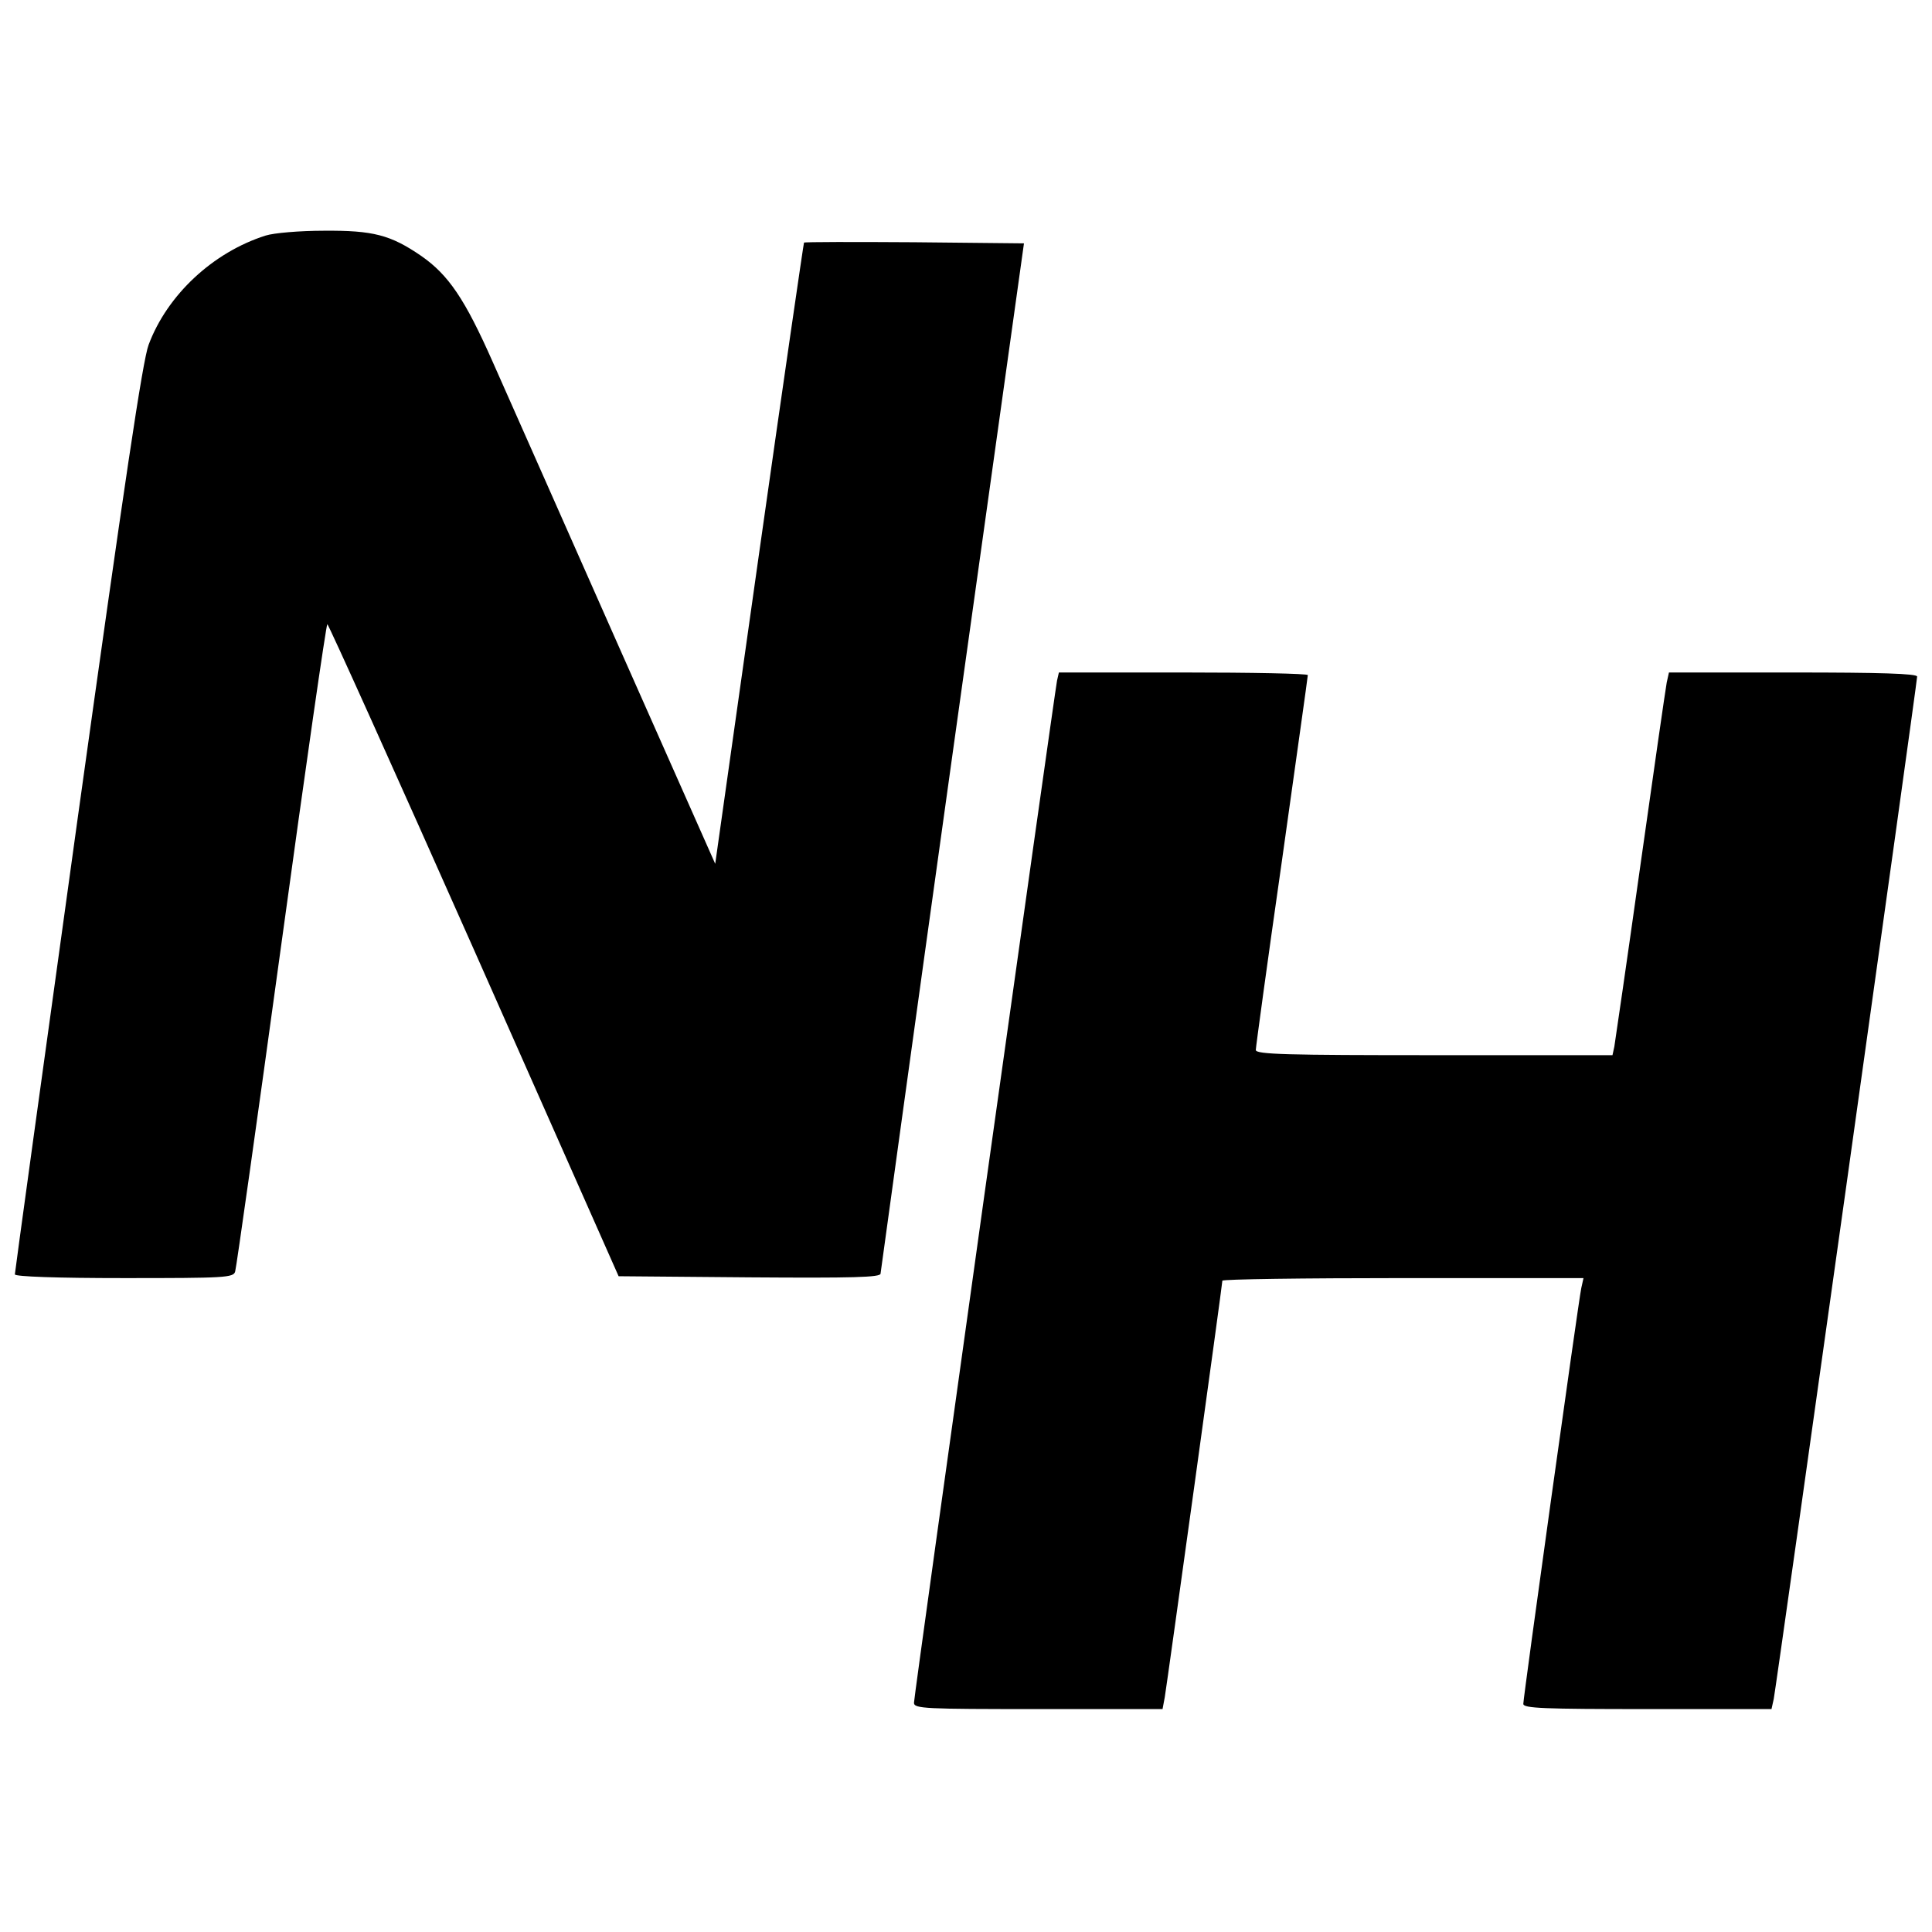
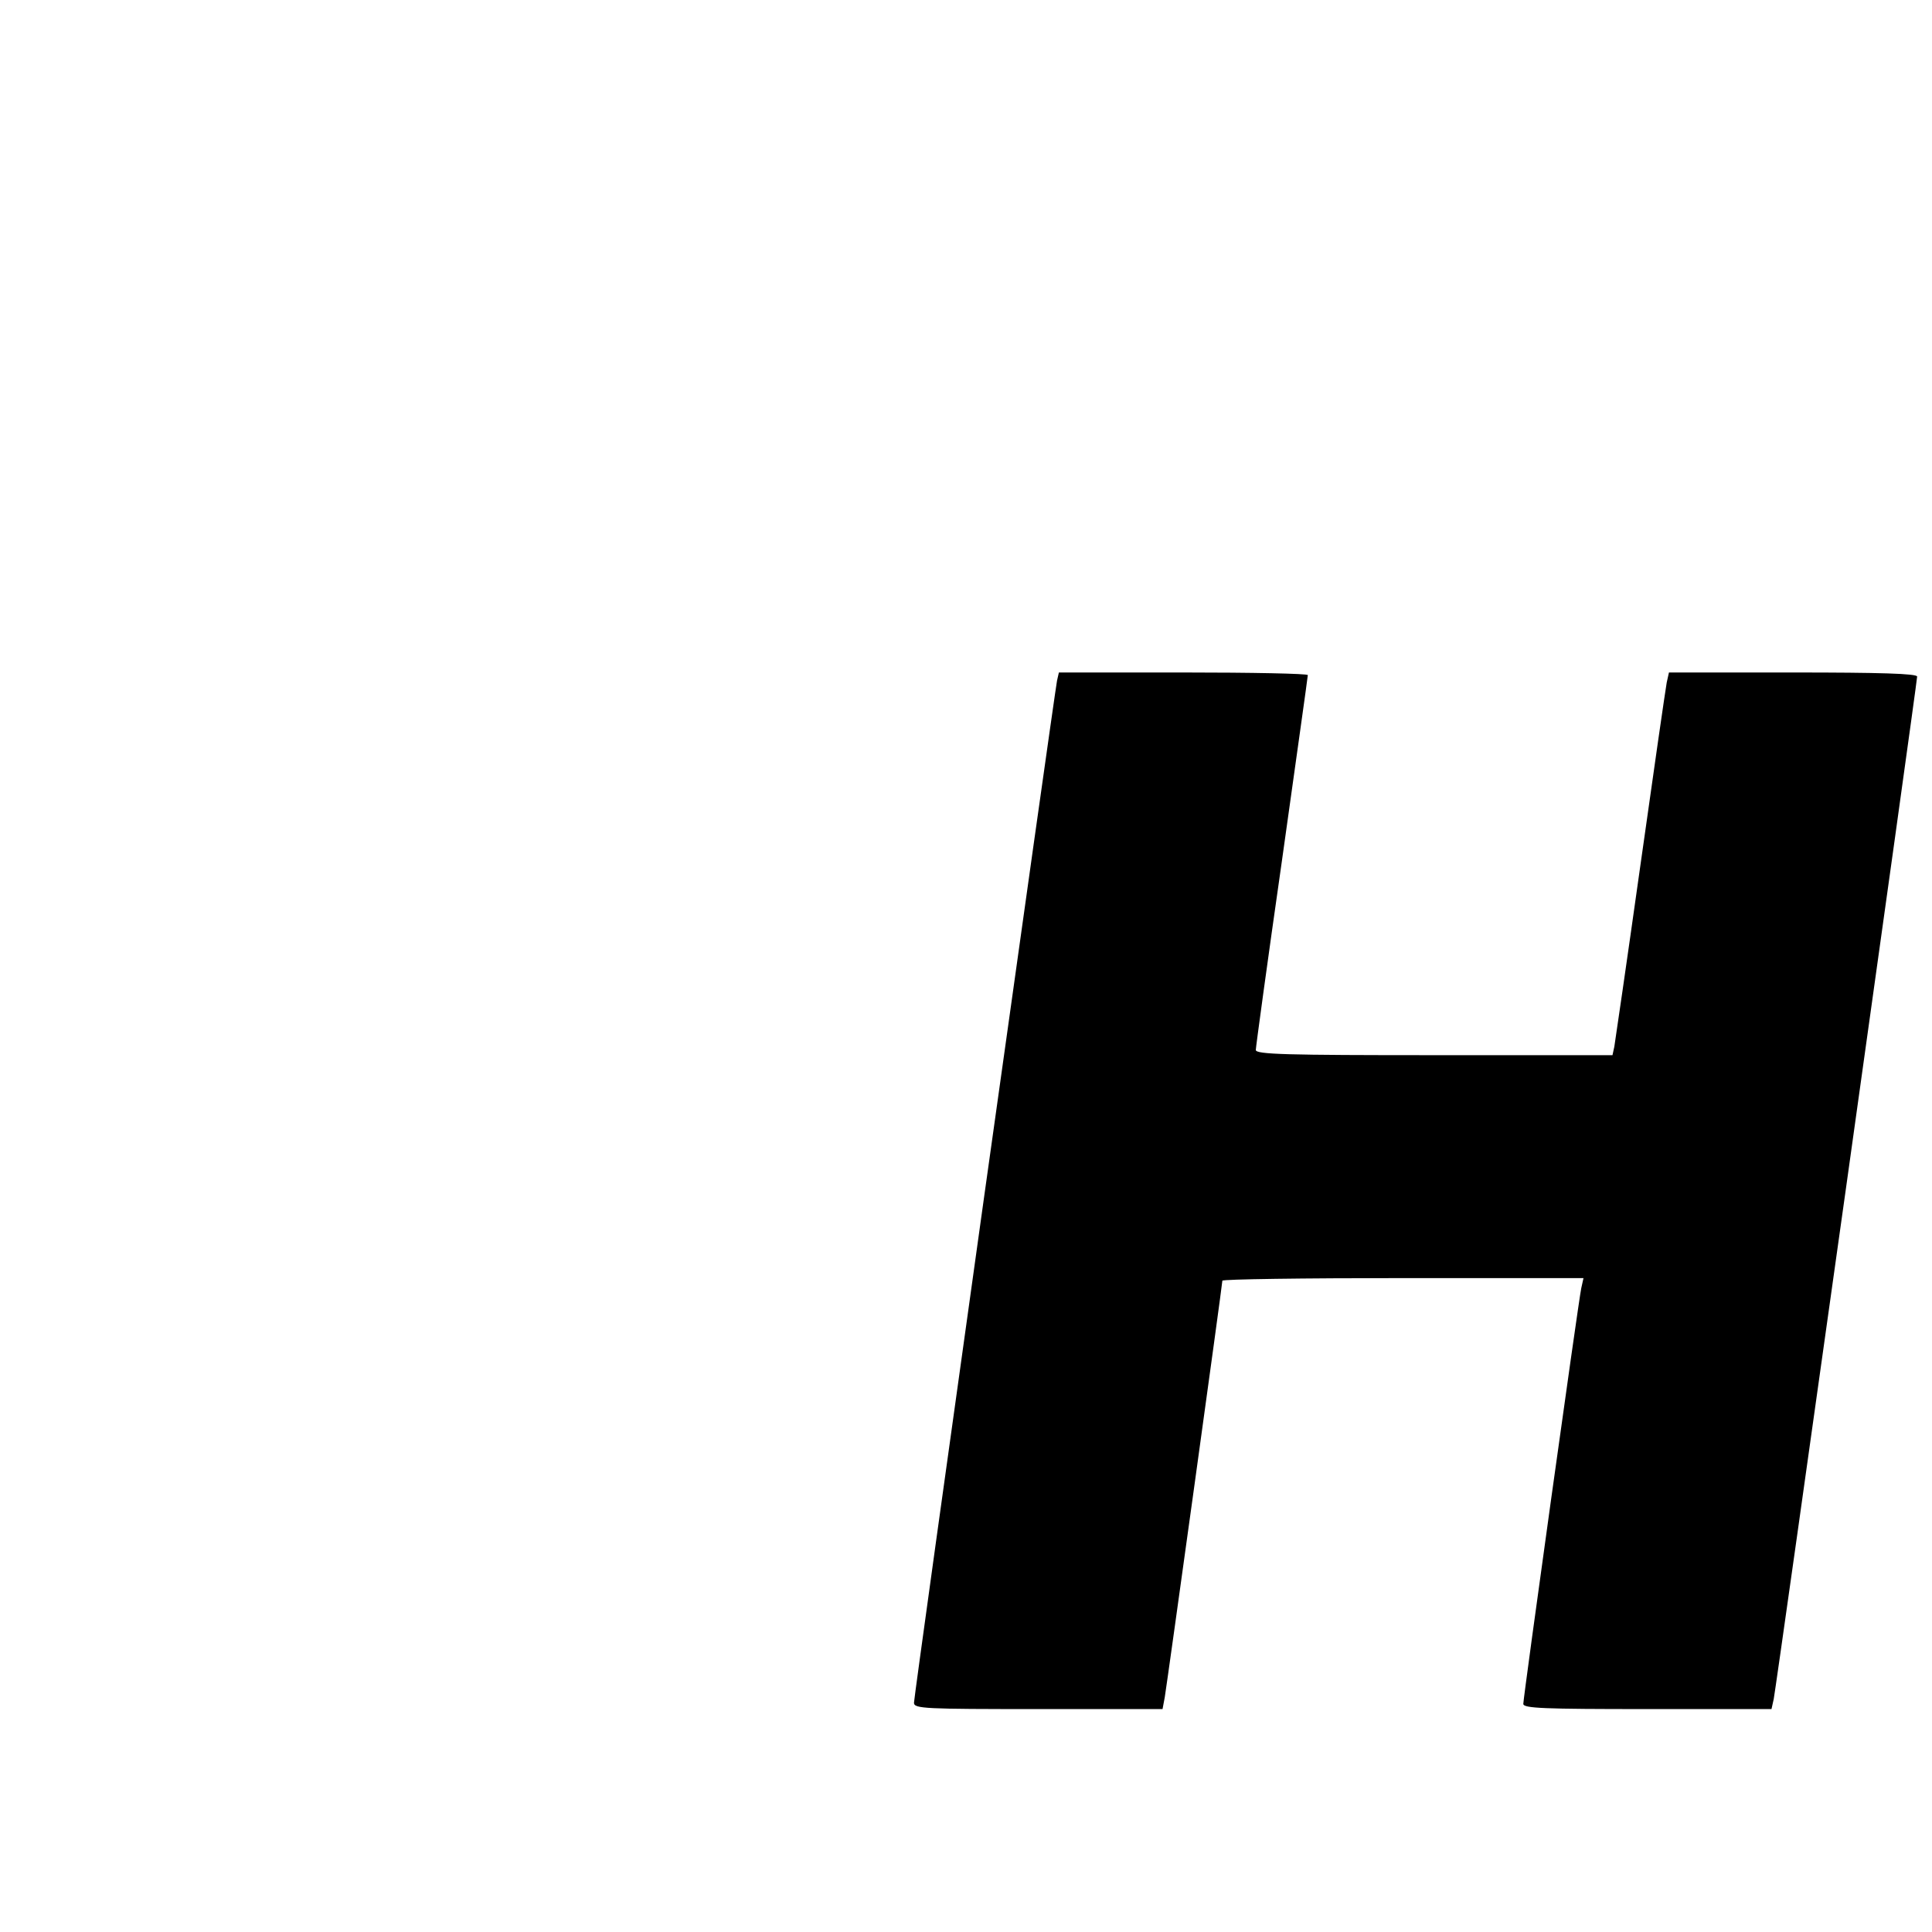
<svg xmlns="http://www.w3.org/2000/svg" version="1.0" width="520pt" height="520pt" viewBox="0 0 520 520" preserveAspectRatio="xMidYMid meet">
  <g transform="translate(0,520) scale(0.1,-0.1)" fill="#000000" stroke="none">
-     <path d="M715 4566 c-142 -45 -265 -160 -315 -294 -16 -42 -65 -371 -191 -1275 -93 -670 -169 -1222 -169 -1227 0 -6 112 -10 294 -10 272 0 295 1 299 18 3 9 59 405 124 879 65 475 121 863 124 863 3 0 181 -395 395 -877 l389 -878 353 -3 c278 -2 352 0 352 10 1 7 87 634 193 1393 l193 1380 -295 3 c-162 1 -295 1 -297 -1 -1 -1 -56 -378 -121 -837 l-118 -835 -264 595 c-145 327 -295 667 -334 754 -76 172 -120 236 -193 287 -83 57 -130 69 -262 68 -65 0 -135 -6 -157 -13z" />
    <path d="M2845 3368 c-7 -35 -385 -2732 -385 -2751 0 -16 29 -17 335 -17 l334 0 6 32 c7 42 155 1111 155 1121 0 4 219 7 486 7 l486 0 -6 -27 c-8 -38 -156 -1101 -156 -1119 0 -12 55 -14 334 -14 l334 0 6 27 c7 34 386 2737 386 2752 0 8 -100 11 -334 11 l-334 0 -6 -27 c-3 -16 -35 -237 -71 -493 -36 -256 -68 -475 -70 -487 l-5 -23 -480 0 c-397 0 -480 2 -480 14 0 7 31 235 70 507 38 272 70 497 70 502 0 4 -151 7 -335 7 l-335 0 -5 -22z" />
  </g>
</svg>